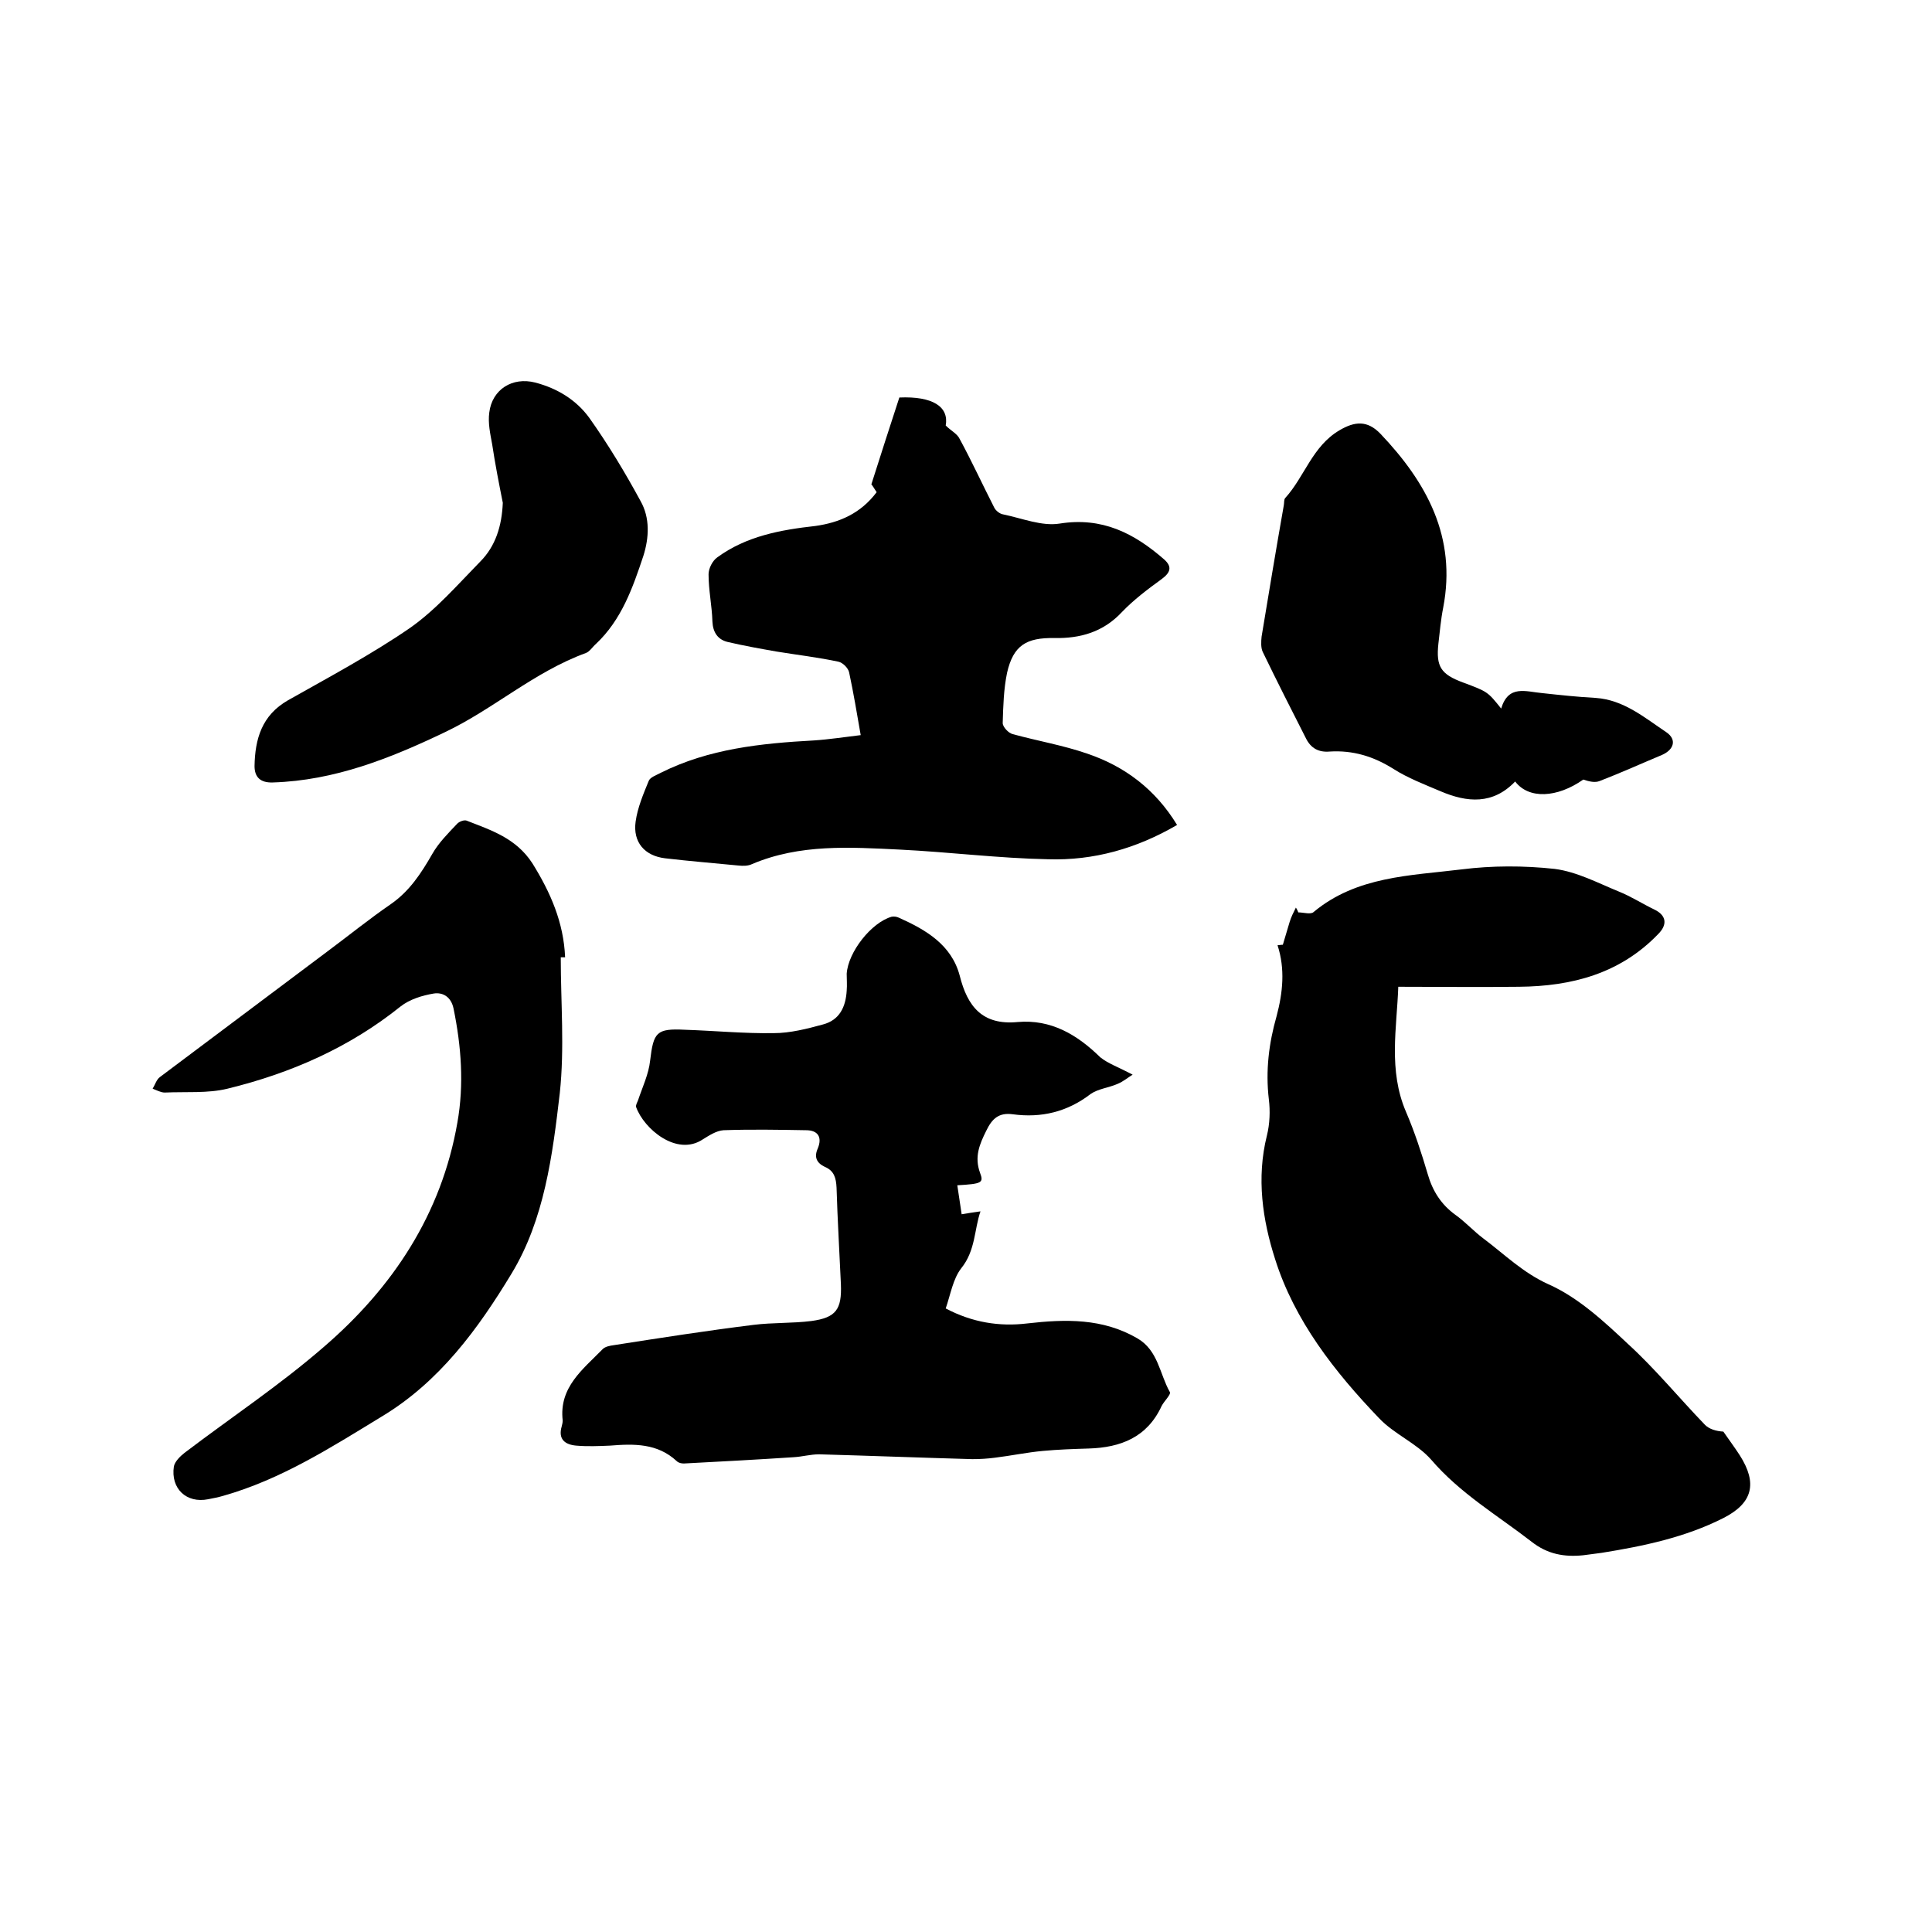
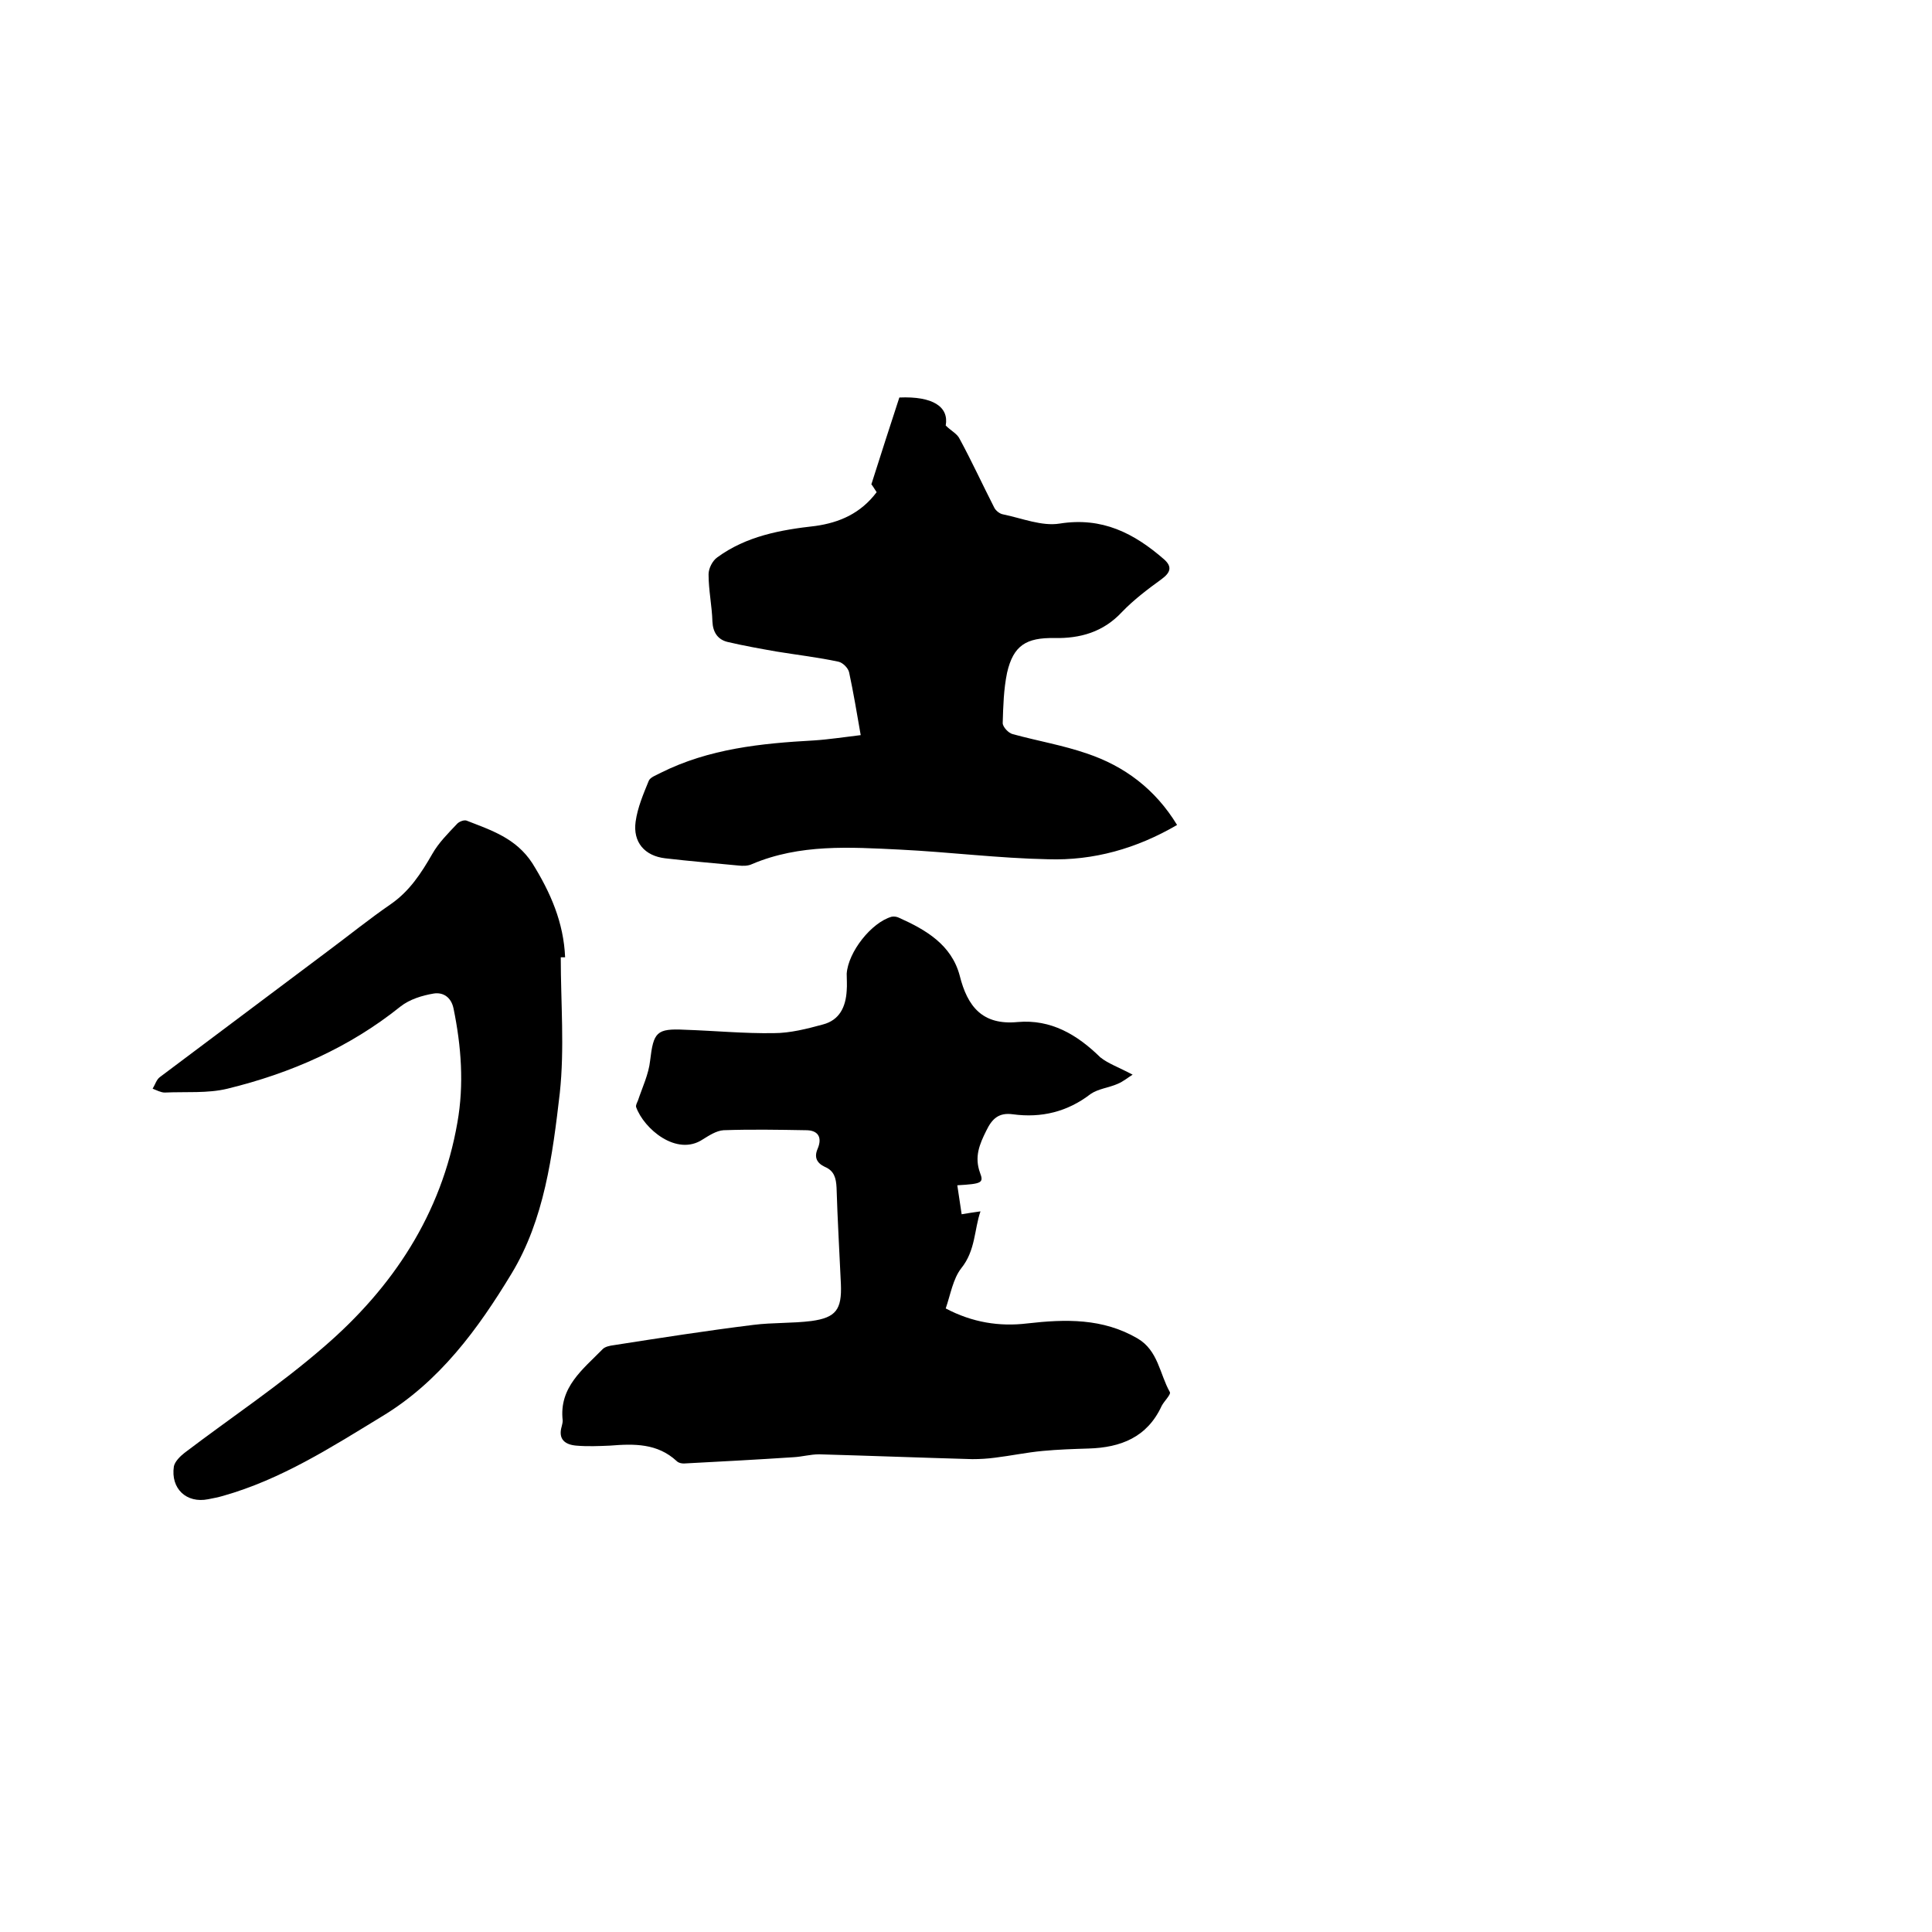
<svg xmlns="http://www.w3.org/2000/svg" enable-background="new 0 0 400 400" viewBox="0 0 400 400">
-   <path d="m265.6 195.6c.5-1.6.9-3.1 1.4-4.7.3-1 .8-2 1.3-3 .2.3.4.7.5 1 1.1 0 2.6.5 3.2-.1 8.9-7.4 20-7.5 30.6-8.8 6.3-.8 12.9-.8 19.3-.1 4.6.6 8.9 2.9 13.3 4.7 2.5 1 4.8 2.5 7.3 3.7s2.8 3.1.8 5.1c-7.9 8.2-17.9 10.8-28.8 10.9-8.2.1-16.5 0-25 0-.3 8.5-2.1 17.3 1.6 25.9 1.8 4.2 3.2 8.5 4.5 12.9 1 3.5 2.8 6.3 5.7 8.4 2.1 1.5 3.8 3.4 5.8 4.9 4.4 3.3 8.2 7.1 13.5 9.5 6.1 2.7 11.4 7.6 16.4 12.3 5.7 5.2 10.6 11.2 16 16.8.9.9 2.3 1.3 3.8 1.4 1.1 1.6 2.3 3.2 3.4 4.9 3.7 5.8 2.7 9.9-3.4 13-7.9 4-16.5 5.8-25.2 7.2-1.3.2-2.5.3-3.8.5-3.9.4-7.4-.2-10.7-2.8-7.1-5.5-14.8-10-20.8-17-3-3.4-7.7-5.3-10.8-8.6-9.2-9.6-17.5-20.2-21.5-32.9-2.6-8.1-3.9-16.8-1.7-25.6.6-2.4.7-5.1.4-7.5-.7-5.9 0-11.6 1.6-17.2 1.3-4.9 1.8-9.8.2-14.7.3 0 .7-.1 1.1-.1z" />
  <path d="m234.5 222.5c-1 .6-1.9 1.4-3.1 1.9-1.8.8-4 1-5.6 2.1-4.8 3.7-10.2 5-16.1 4.2-2.9-.4-4.3.9-5.5 3.4-1.4 2.8-2.5 5.4-1.3 8.7.8 2.1.4 2.3-4.7 2.6.3 2 .6 4 .9 6 1.2-.2 2.4-.4 3.9-.6-1.3 3.7-1 8.1-4 11.8-1.7 2.2-2.2 5.4-3.2 8.3 5.5 2.9 11.1 3.8 16.9 3.1 7.9-.9 15.6-1.1 22.8 3.1 4.3 2.5 4.6 7.4 6.7 11.1.3.5-1.2 1.9-1.7 2.9-3 6.5-8.5 8.6-15.1 8.8-3.2.1-6.3.2-9.5.5-3.3.3-6.6 1-9.9 1.4-1.5.2-3.1.3-4.7.3-10.6-.3-21.1-.7-31.7-1-1.8 0-3.5.5-5.3.6-7.6.5-15.1.9-22.7 1.3-.5 0-1.1-.1-1.5-.5-4-3.7-8.8-3.6-13.8-3.2-2.3.1-4.7.2-7 0s-3.8-1.3-3-4c.1-.4.2-.8.2-1.2-.8-6.9 4.2-10.6 8.3-14.8.5-.5 1.5-.7 2.3-.8 9.6-1.5 19.2-3 28.9-4.2 4-.5 8-.3 12-.8 5.1-.7 6.3-2.4 6.1-7.6-.3-6.7-.7-13.3-.9-20-.1-2-.5-3.5-2.4-4.3-1.7-.8-2.3-2-1.5-3.8 1-2.4 0-3.8-2.4-3.8-5.7-.1-11.4-.2-17.1 0-1.5.1-3 1.1-4.3 1.9-5.4 3.6-12.2-2.2-13.8-6.7-.1-.4.2-.9.4-1.4.9-2.7 2.2-5.4 2.5-8.2.7-5.9 1.3-6.7 7.2-6.4 6.1.2 12.3.8 18.4.7 3.4 0 6.9-.9 10.2-1.8 3.4-.9 4.7-3.6 4.9-7 .1-1.2 0-2.3 0-3.5.3-4.5 5.1-10.6 9.3-11.8.5-.1 1.1 0 1.5.2 5.6 2.5 10.9 5.6 12.6 12 1.6 6.4 4.7 10.3 12 9.6 6.9-.6 12.3 2.6 17.1 7.3 1.6 1.3 3.9 2.1 6.7 3.6z" />
  <path d="m181.5 101.9c-.6-.9-1-1.6-1.1-1.6 2-6.3 3.9-12.2 5.8-18 6.9-.3 10.3 1.9 9.6 5.8 1.1 1.1 2.4 1.7 2.9 2.8 2.5 4.6 4.7 9.4 7.1 14.1.3.7 1.2 1.4 1.9 1.5 3.9.8 8 2.5 11.7 1.9 8.8-1.4 15.4 2 21.6 7.4 1.7 1.5 1.4 2.7-.5 4.1-2.9 2.1-5.8 4.3-8.2 6.8-3.9 4.2-8.7 5.5-14 5.4-5.8-.1-8.5 1.5-9.8 7.2-.7 3.4-.8 6.9-.9 10.4 0 .8 1.2 2.1 2.1 2.3 5.1 1.4 10.4 2.3 15.3 4 7.8 2.6 14.2 7.4 18.7 14.8-8.4 4.9-17.3 7.4-26.7 7.1-10.2-.2-20.5-1.5-30.7-2-10.3-.5-20.7-1.2-30.6 3-.8.4-1.9.4-2.8.3-5.1-.5-10.1-.9-15.2-1.5-4.2-.5-6.7-3.3-6.1-7.6.4-2.9 1.6-5.7 2.7-8.4.3-.8 1.6-1.2 2.5-1.7 10-5 20.8-6.1 31.7-6.7 3.1-.2 6.3-.7 9.7-1.1-.8-4.6-1.5-8.8-2.4-13-.2-.9-1.3-2-2.2-2.2-4.2-.9-8.5-1.4-12.8-2.1-3.4-.6-6.8-1.2-10.2-2-2-.5-3-2-3.1-4.2-.1-3.3-.8-6.5-.8-9.8 0-1.2.8-2.8 1.8-3.5 6-4.4 13.1-5.7 20.3-6.5 5-.7 9.4-2.6 12.7-7z" />
  <path d="m116.1 198.2c0 9.4.8 18.8-.2 28.1-1.5 12.9-3.2 26.2-10 37.4-6.9 11.4-14.9 22.4-26.9 29.6-10.5 6.4-20.8 13-32.8 16.4-1 .3-2.1.5-3.1.7-4.5.9-7.8-2.2-7.1-6.8.2-1 1.3-2.1 2.2-2.8 9.6-7.3 19.7-14 28.8-21.9 14.3-12.3 24.4-27.5 27.7-46.5 1.4-7.9.8-15.8-.8-23.6-.5-2.4-2.2-3.4-4.1-3.1-2.4.4-5 1.2-6.9 2.7-10.6 8.5-22.7 13.8-35.8 17-4.1 1-8.6.6-13 .8-.8 0-1.7-.5-2.5-.8.5-.8.8-1.9 1.5-2.4 11.6-8.7 23.2-17.4 34.8-26.1 4.3-3.2 8.5-6.6 13-9.7 3.9-2.7 6.3-6.4 8.6-10.4 1.3-2.3 3.3-4.3 5.2-6.3.4-.4 1.4-.8 1.9-.6 5.1 2 10.2 3.6 13.6 8.8 3.8 6.1 6.5 12.3 6.8 19.5-.3 0-.6 0-.9 0z" />
-   <path d="m313.7 161.8c-4.6 4.8-9.9 4.4-15.5 2-3.3-1.4-6.7-2.7-9.7-4.6-4.1-2.6-8.4-3.9-13.2-3.6-2.3.2-3.9-.7-4.9-2.7-3-5.9-6-11.8-8.9-17.8-.5-.9-.4-2.3-.3-3.3 1.5-9.1 3-18.1 4.6-27.2.1-.5 0-1.2.3-1.5 4-4.4 5.6-10.7 11.2-14 3.2-1.9 5.8-2.1 8.5.7 9.6 10.1 15.8 21.4 13 36-.5 2.5-.7 5-1 7.5-.5 4.7.5 6.3 5.1 8 5.1 1.9 5.1 1.9 7.9 5.4 1.5-5 5.1-3.5 8.5-3.2 3.7.4 7.4.8 11.1 1 5.8.4 10.1 4.1 14.6 7.1 2.2 1.5 1.6 3.6-.9 4.7-4.3 1.8-8.5 3.7-12.9 5.4-1 .4-2.2.1-3.4-.3-5.4 3.8-11.3 4.1-14.1.4z" />
-   <path d="m104.1 104.1c-.8-4-1.6-8.1-2.2-12.1-.4-2.2-.9-4.4-.6-6.6.6-4.8 4.8-7.4 9.5-6.2 4.6 1.2 8.5 3.6 11.2 7.3 3.9 5.5 7.4 11.3 10.6 17.2 2 3.5 1.8 7.6.6 11.4-2.2 6.6-4.5 13.2-9.8 18.2-.7.6-1.3 1.6-2.1 1.9-10.7 3.9-19.1 11.6-29.2 16.4-11.3 5.4-22.8 10-35.6 10.4-2.7.1-3.8-1.2-3.8-3.4.1-5.6 1.5-10.5 6.9-13.6 8.5-4.8 17.3-9.5 25.3-15 5.4-3.8 9.8-8.9 14.5-13.7 3.2-3.2 4.5-7.4 4.7-12.2z" />
</svg>